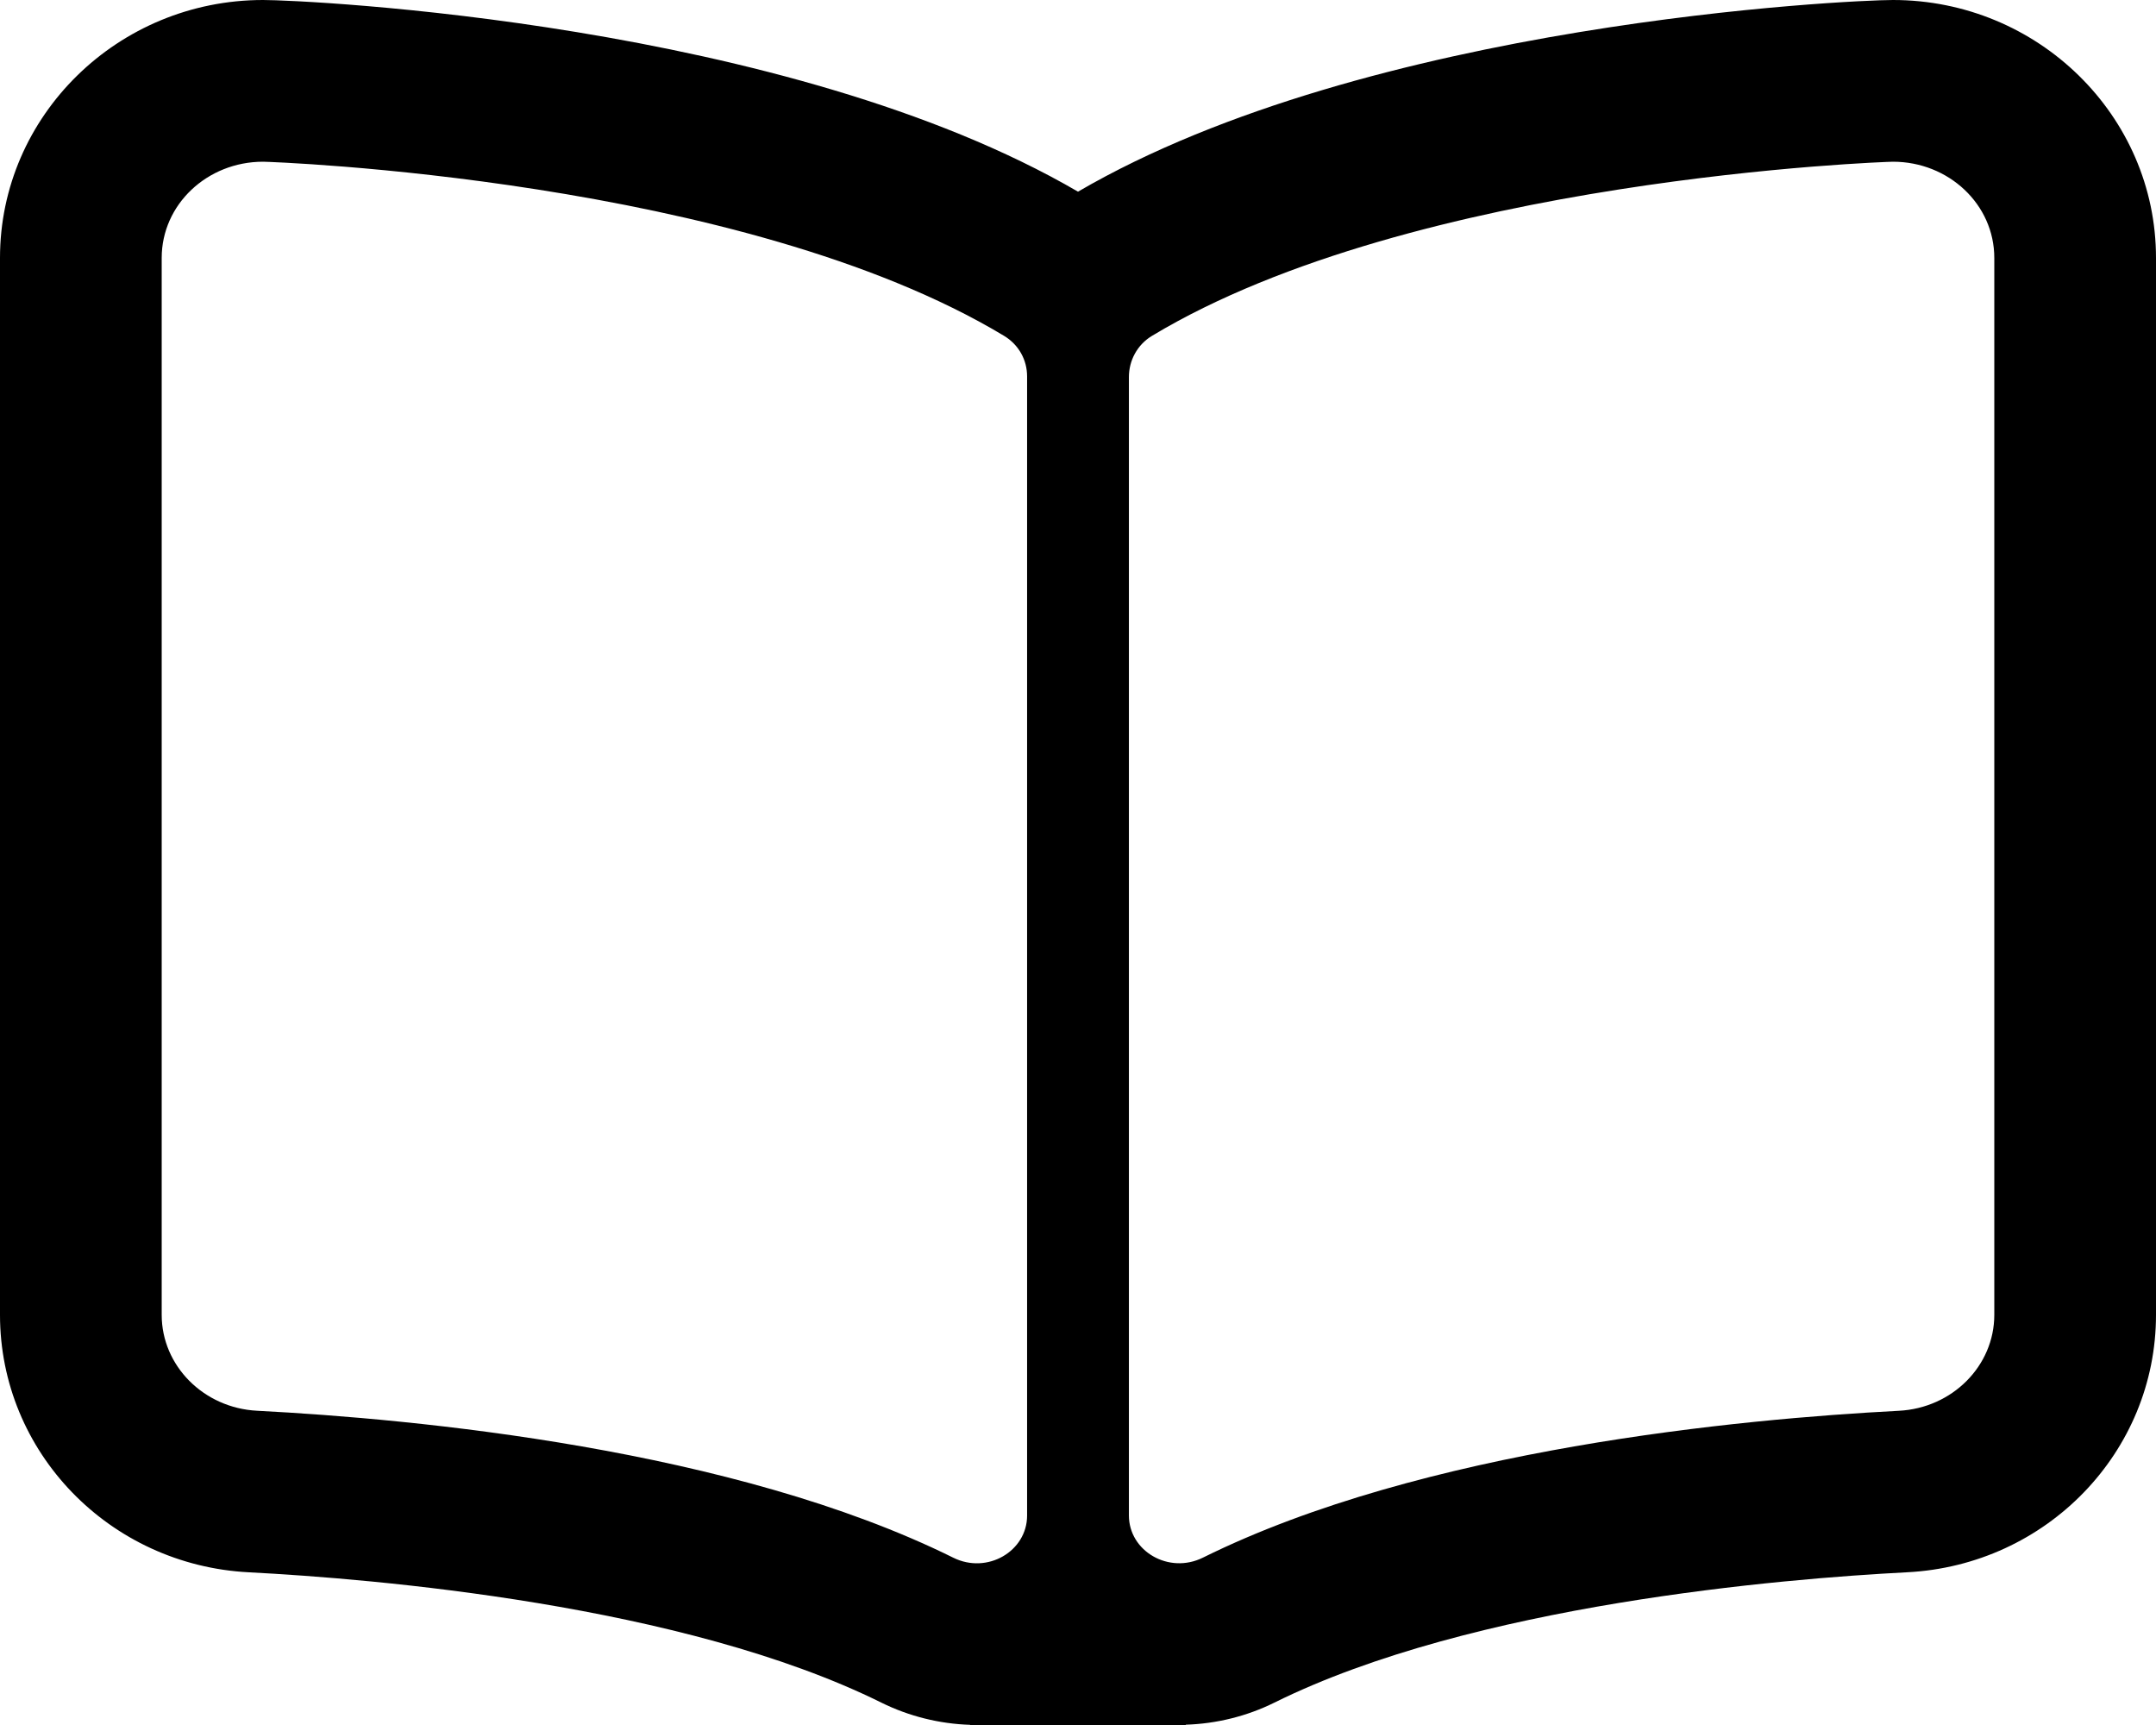
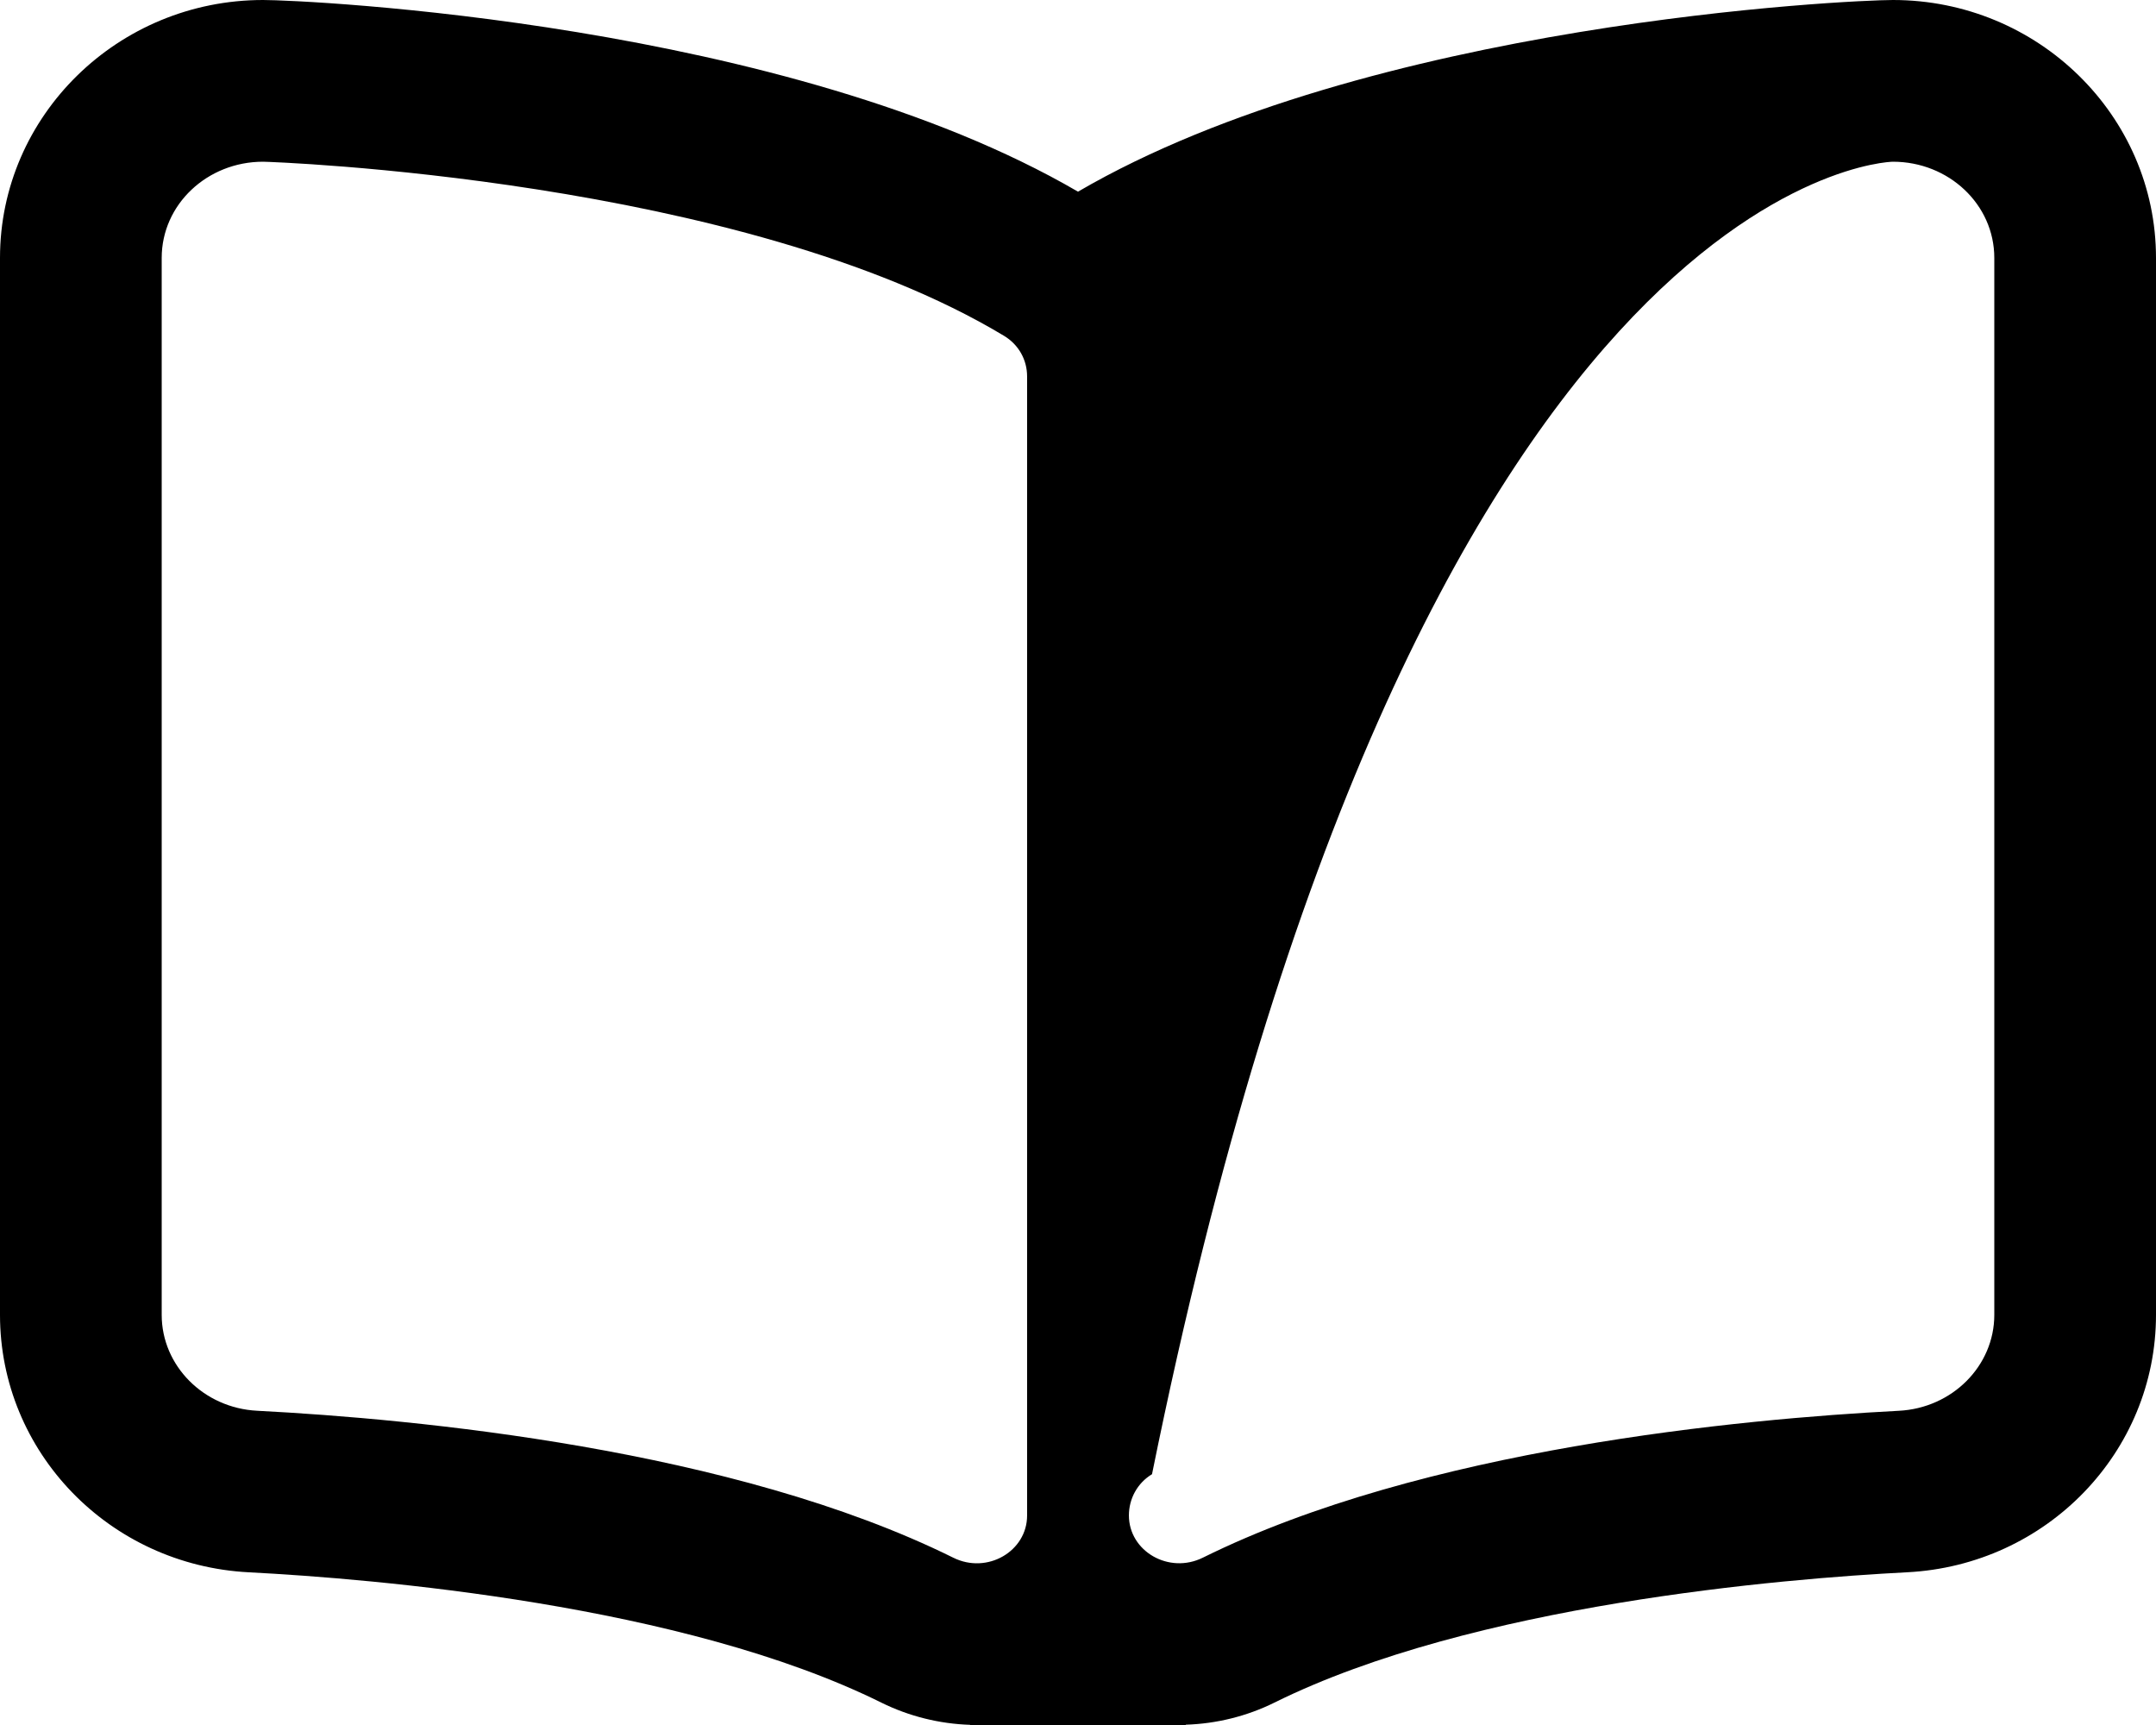
<svg xmlns="http://www.w3.org/2000/svg" viewBox="0 0 640 512">
-   <path d="M561.91 0C549.52 0 406.51 6.48 320 56.89 233.49 6.49 90.56 0 78.09 0 35.03 0 0 34.34 0 76.55v313.72c0 40.73 32.47 74.3 73.92 76.41 36.78 1.91 128.81 9.5 187.73 38.69 8.19 4.05 17.25 6.29 26.34 6.58v.05h64v-.09c9.09-.28 18.16-2.51 26.34-6.57 58.95-29.17 150.95-36.77 187.78-38.67C607.53 464.56 640 431 640 390.27V76.55C640 34.34 604.97 0 561.91 0zM304.89 449.84c0 10.57-11.81 17.52-21.92 12.5-65.33-32.36-159.88-41.19-206.61-43.61C60.41 417.92 48 405.34 48 390.27V76.55C48 60.69 61.52 48 78.09 48c1.98 0 142.01 4.77 219.94 51.67 4.38 2.64 6.86 7.14 6.86 12.06v338.11zM592 390.27c0 15.08-12.41 27.66-28.36 28.47-46.72 2.42-141.22 11.23-206.55 43.58-10.1 5.02-21.98-1.89-21.98-12.53V111.91c0-4.91 2.48-9.59 6.86-12.23C419.91 52.76 560.15 48 561.91 48 578.48 48 592 60.69 592 76.55v313.72z" />
+   <path d="M561.91 0C549.52 0 406.51 6.48 320 56.89 233.49 6.49 90.56 0 78.09 0 35.03 0 0 34.34 0 76.55v313.72c0 40.73 32.47 74.3 73.92 76.41 36.78 1.91 128.81 9.5 187.73 38.69 8.19 4.05 17.25 6.29 26.34 6.58v.05h64v-.09c9.09-.28 18.16-2.51 26.34-6.57 58.95-29.17 150.95-36.77 187.78-38.67C607.53 464.56 640 431 640 390.27V76.55C640 34.34 604.97 0 561.91 0zM304.89 449.84c0 10.57-11.81 17.52-21.92 12.5-65.33-32.36-159.88-41.19-206.61-43.61C60.41 417.92 48 405.34 48 390.27V76.55C48 60.69 61.52 48 78.09 48c1.98 0 142.01 4.77 219.94 51.67 4.38 2.64 6.86 7.14 6.86 12.06v338.11zM592 390.27c0 15.08-12.41 27.66-28.36 28.47-46.72 2.42-141.22 11.23-206.55 43.58-10.1 5.02-21.98-1.89-21.98-12.53c0-4.91 2.48-9.59 6.86-12.23C419.91 52.76 560.15 48 561.91 48 578.48 48 592 60.69 592 76.55v313.72z" />
</svg>